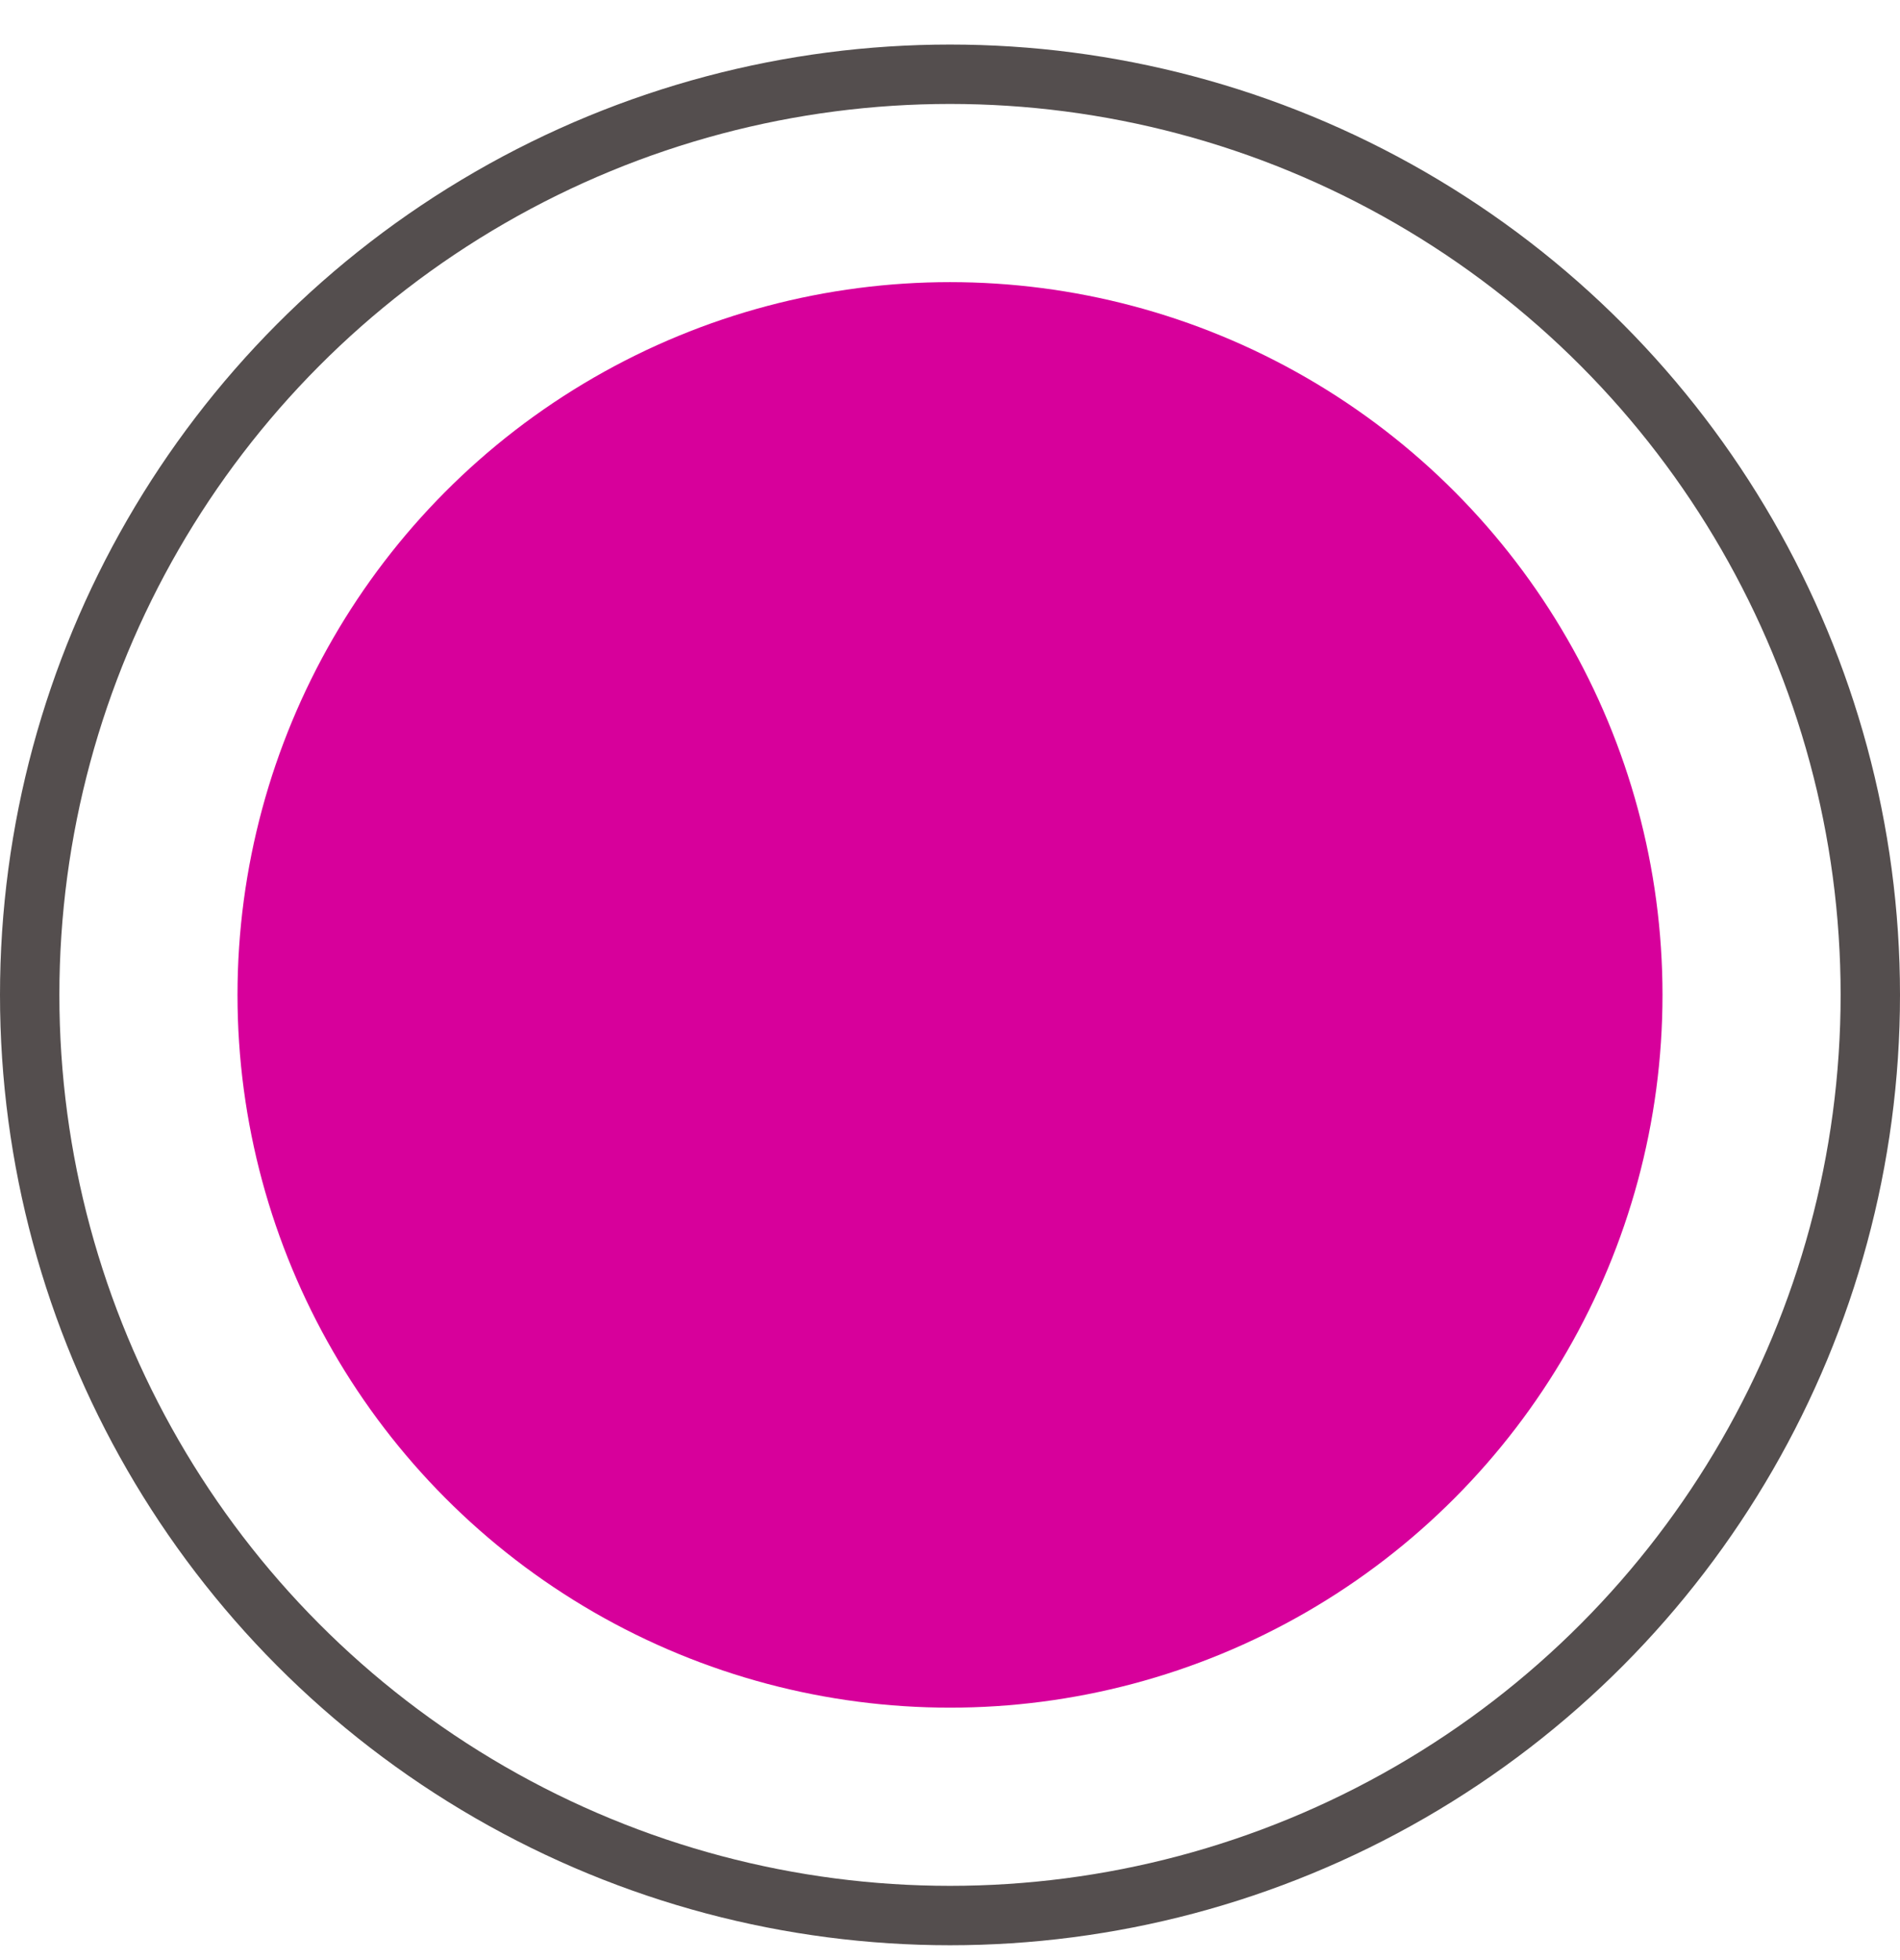
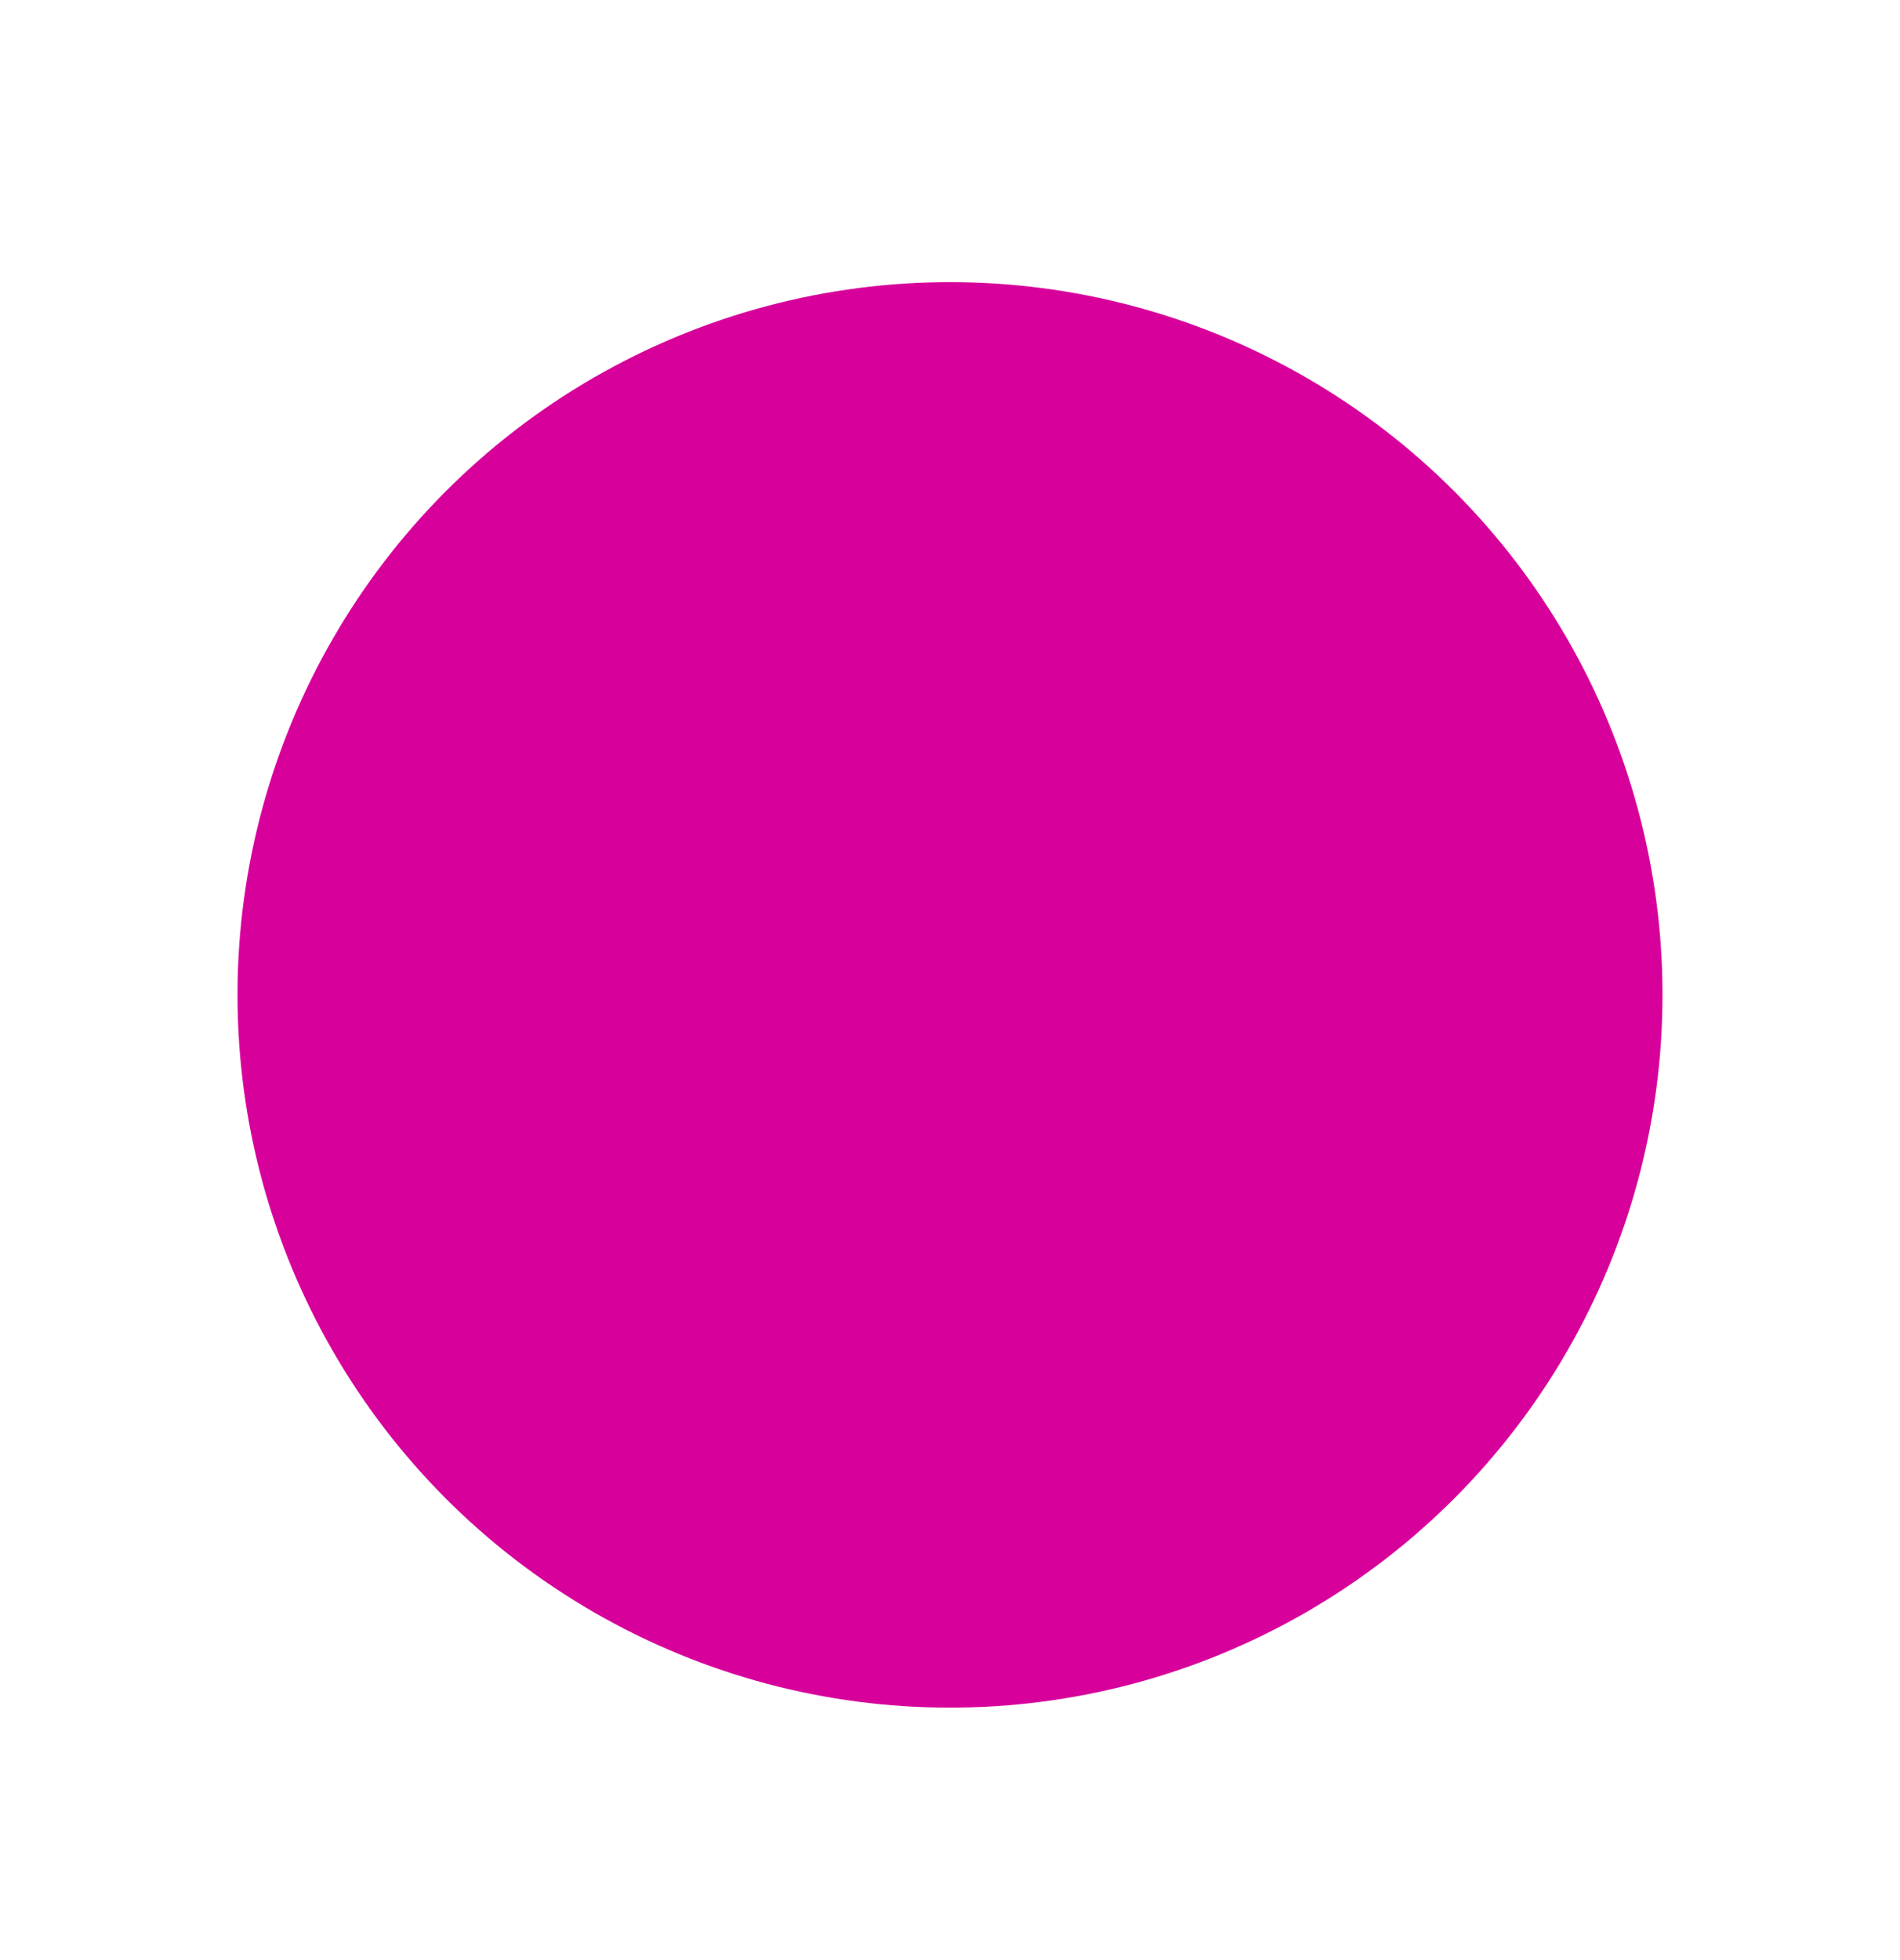
<svg xmlns="http://www.w3.org/2000/svg" width="32" height="33" viewBox="0 0 32 33" fill="none">
  <circle cx="12" cy="12" r="12" transform="matrix(-1 0 0 1 28 4.75)" fill="#D7009B" />
-   <circle cx="16" cy="16.75" r="15.5" stroke="#544E4E" />
</svg>